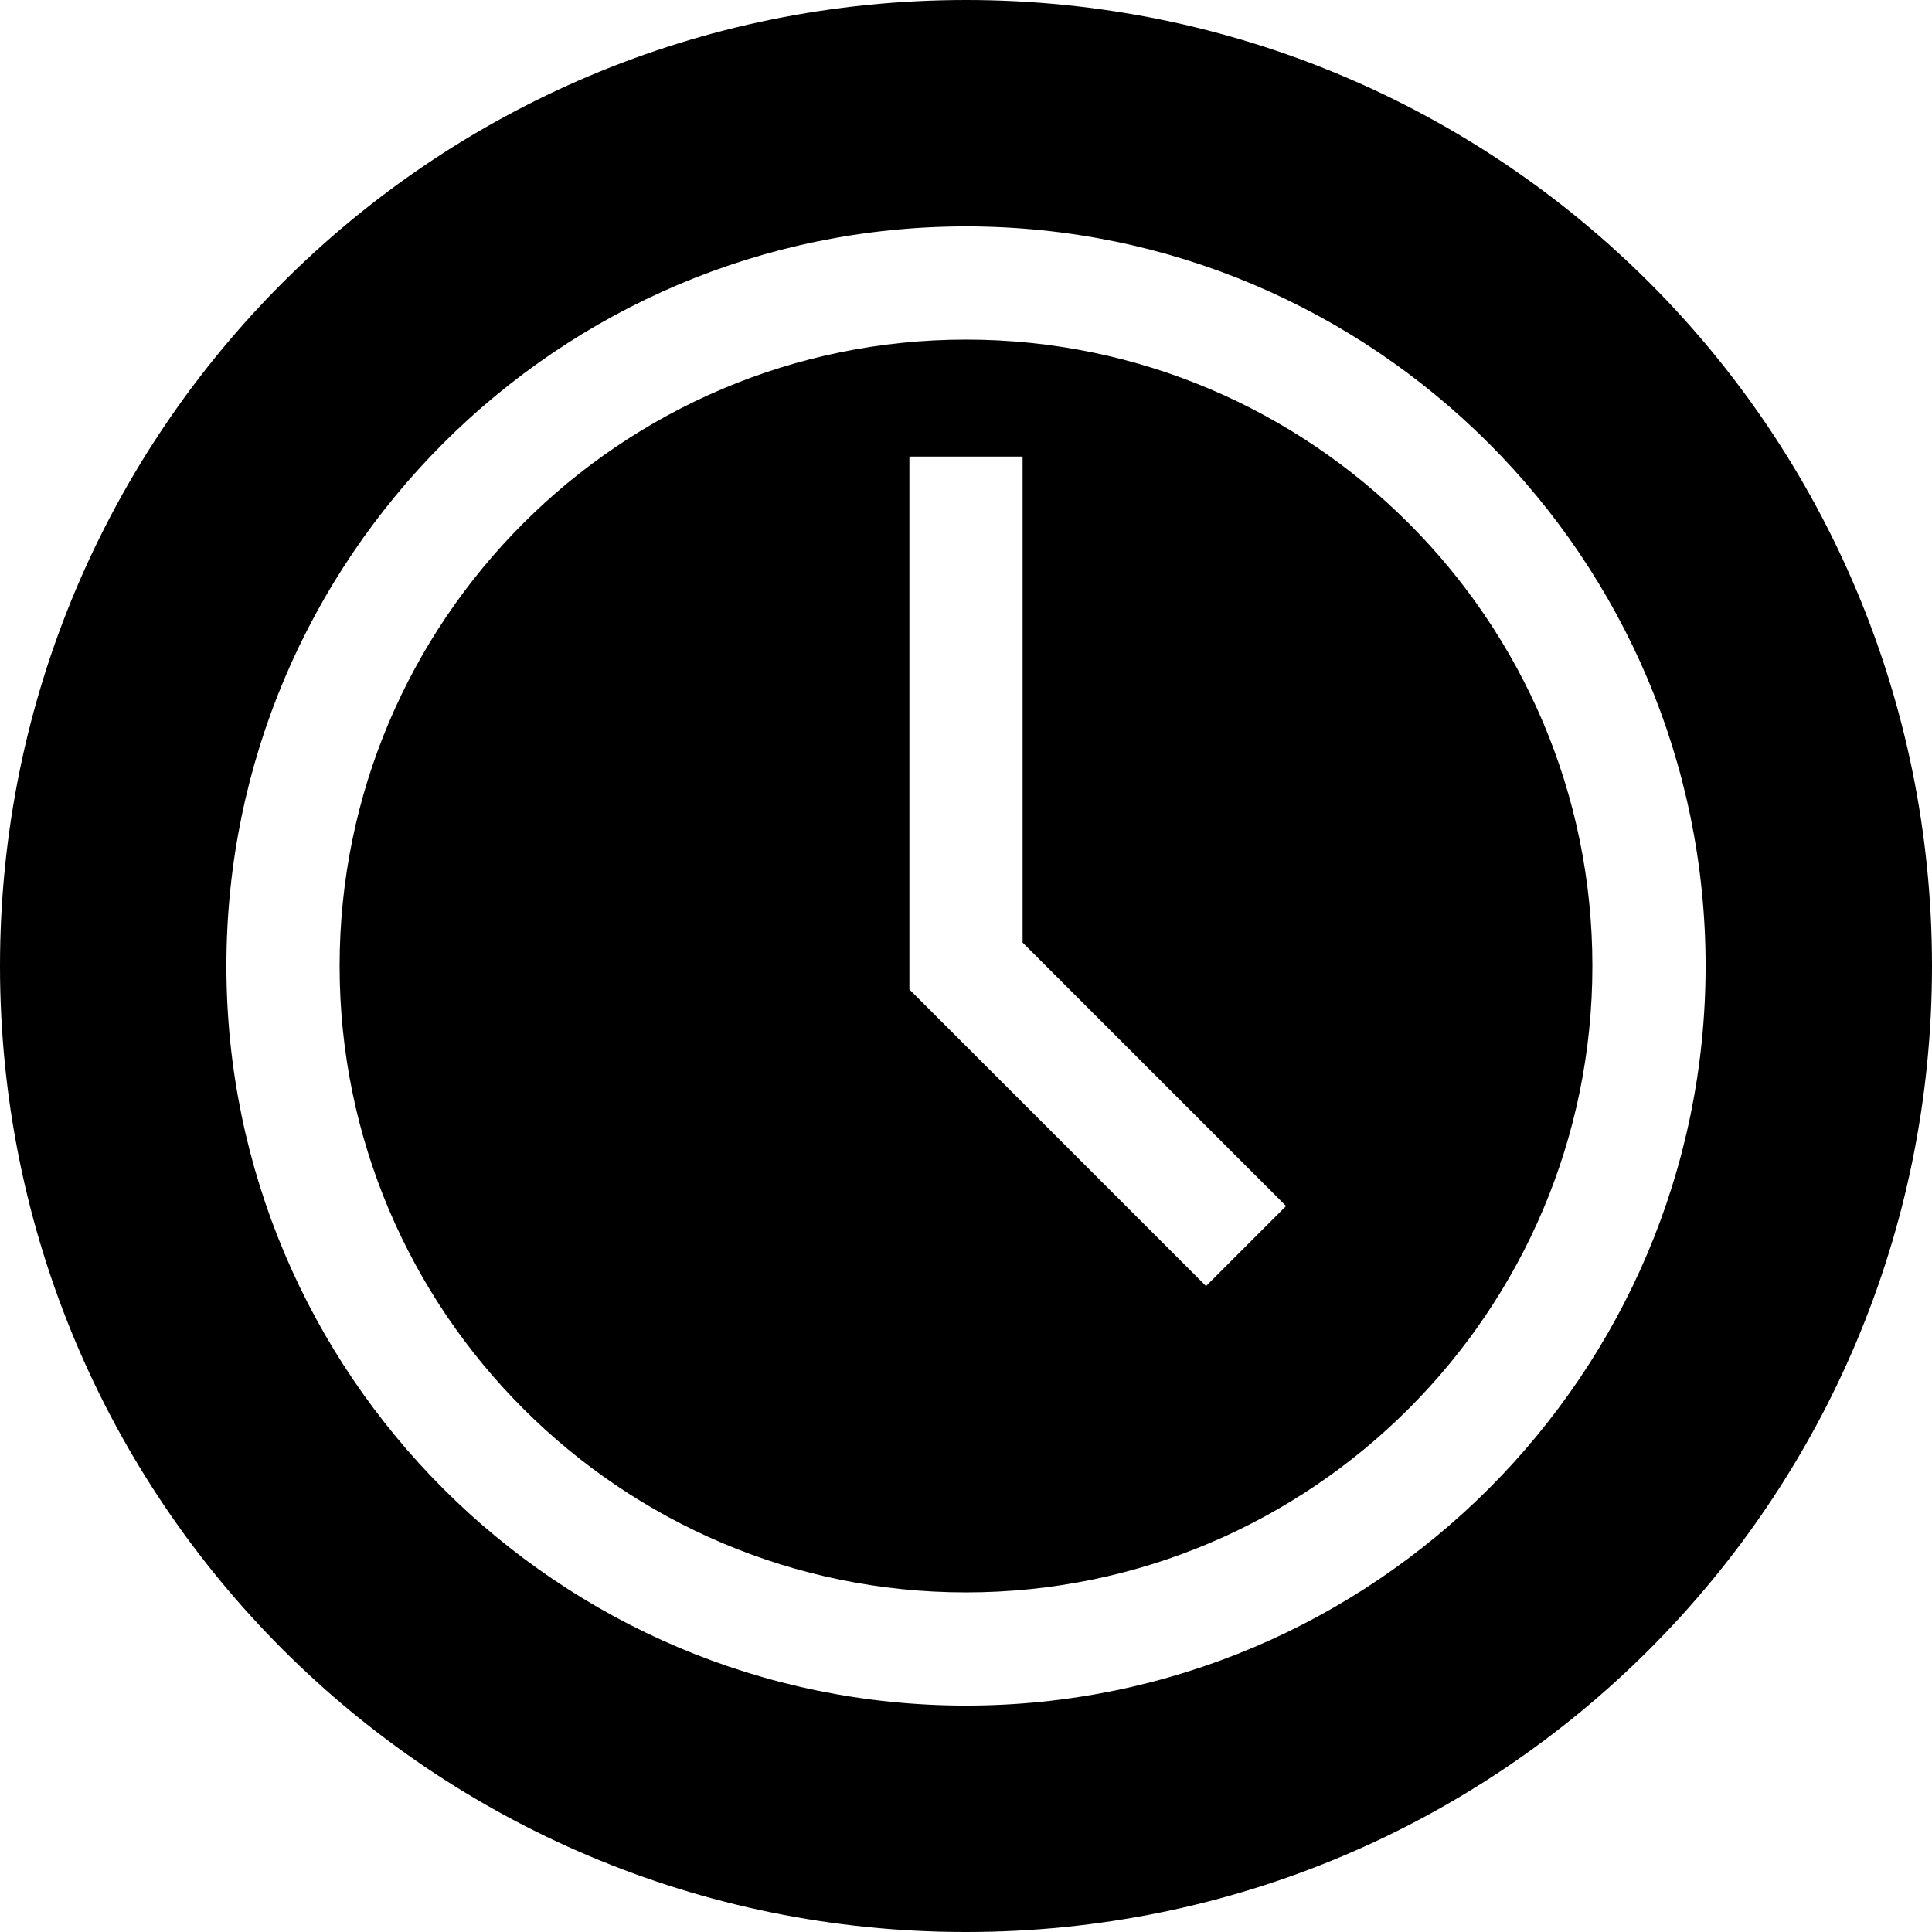
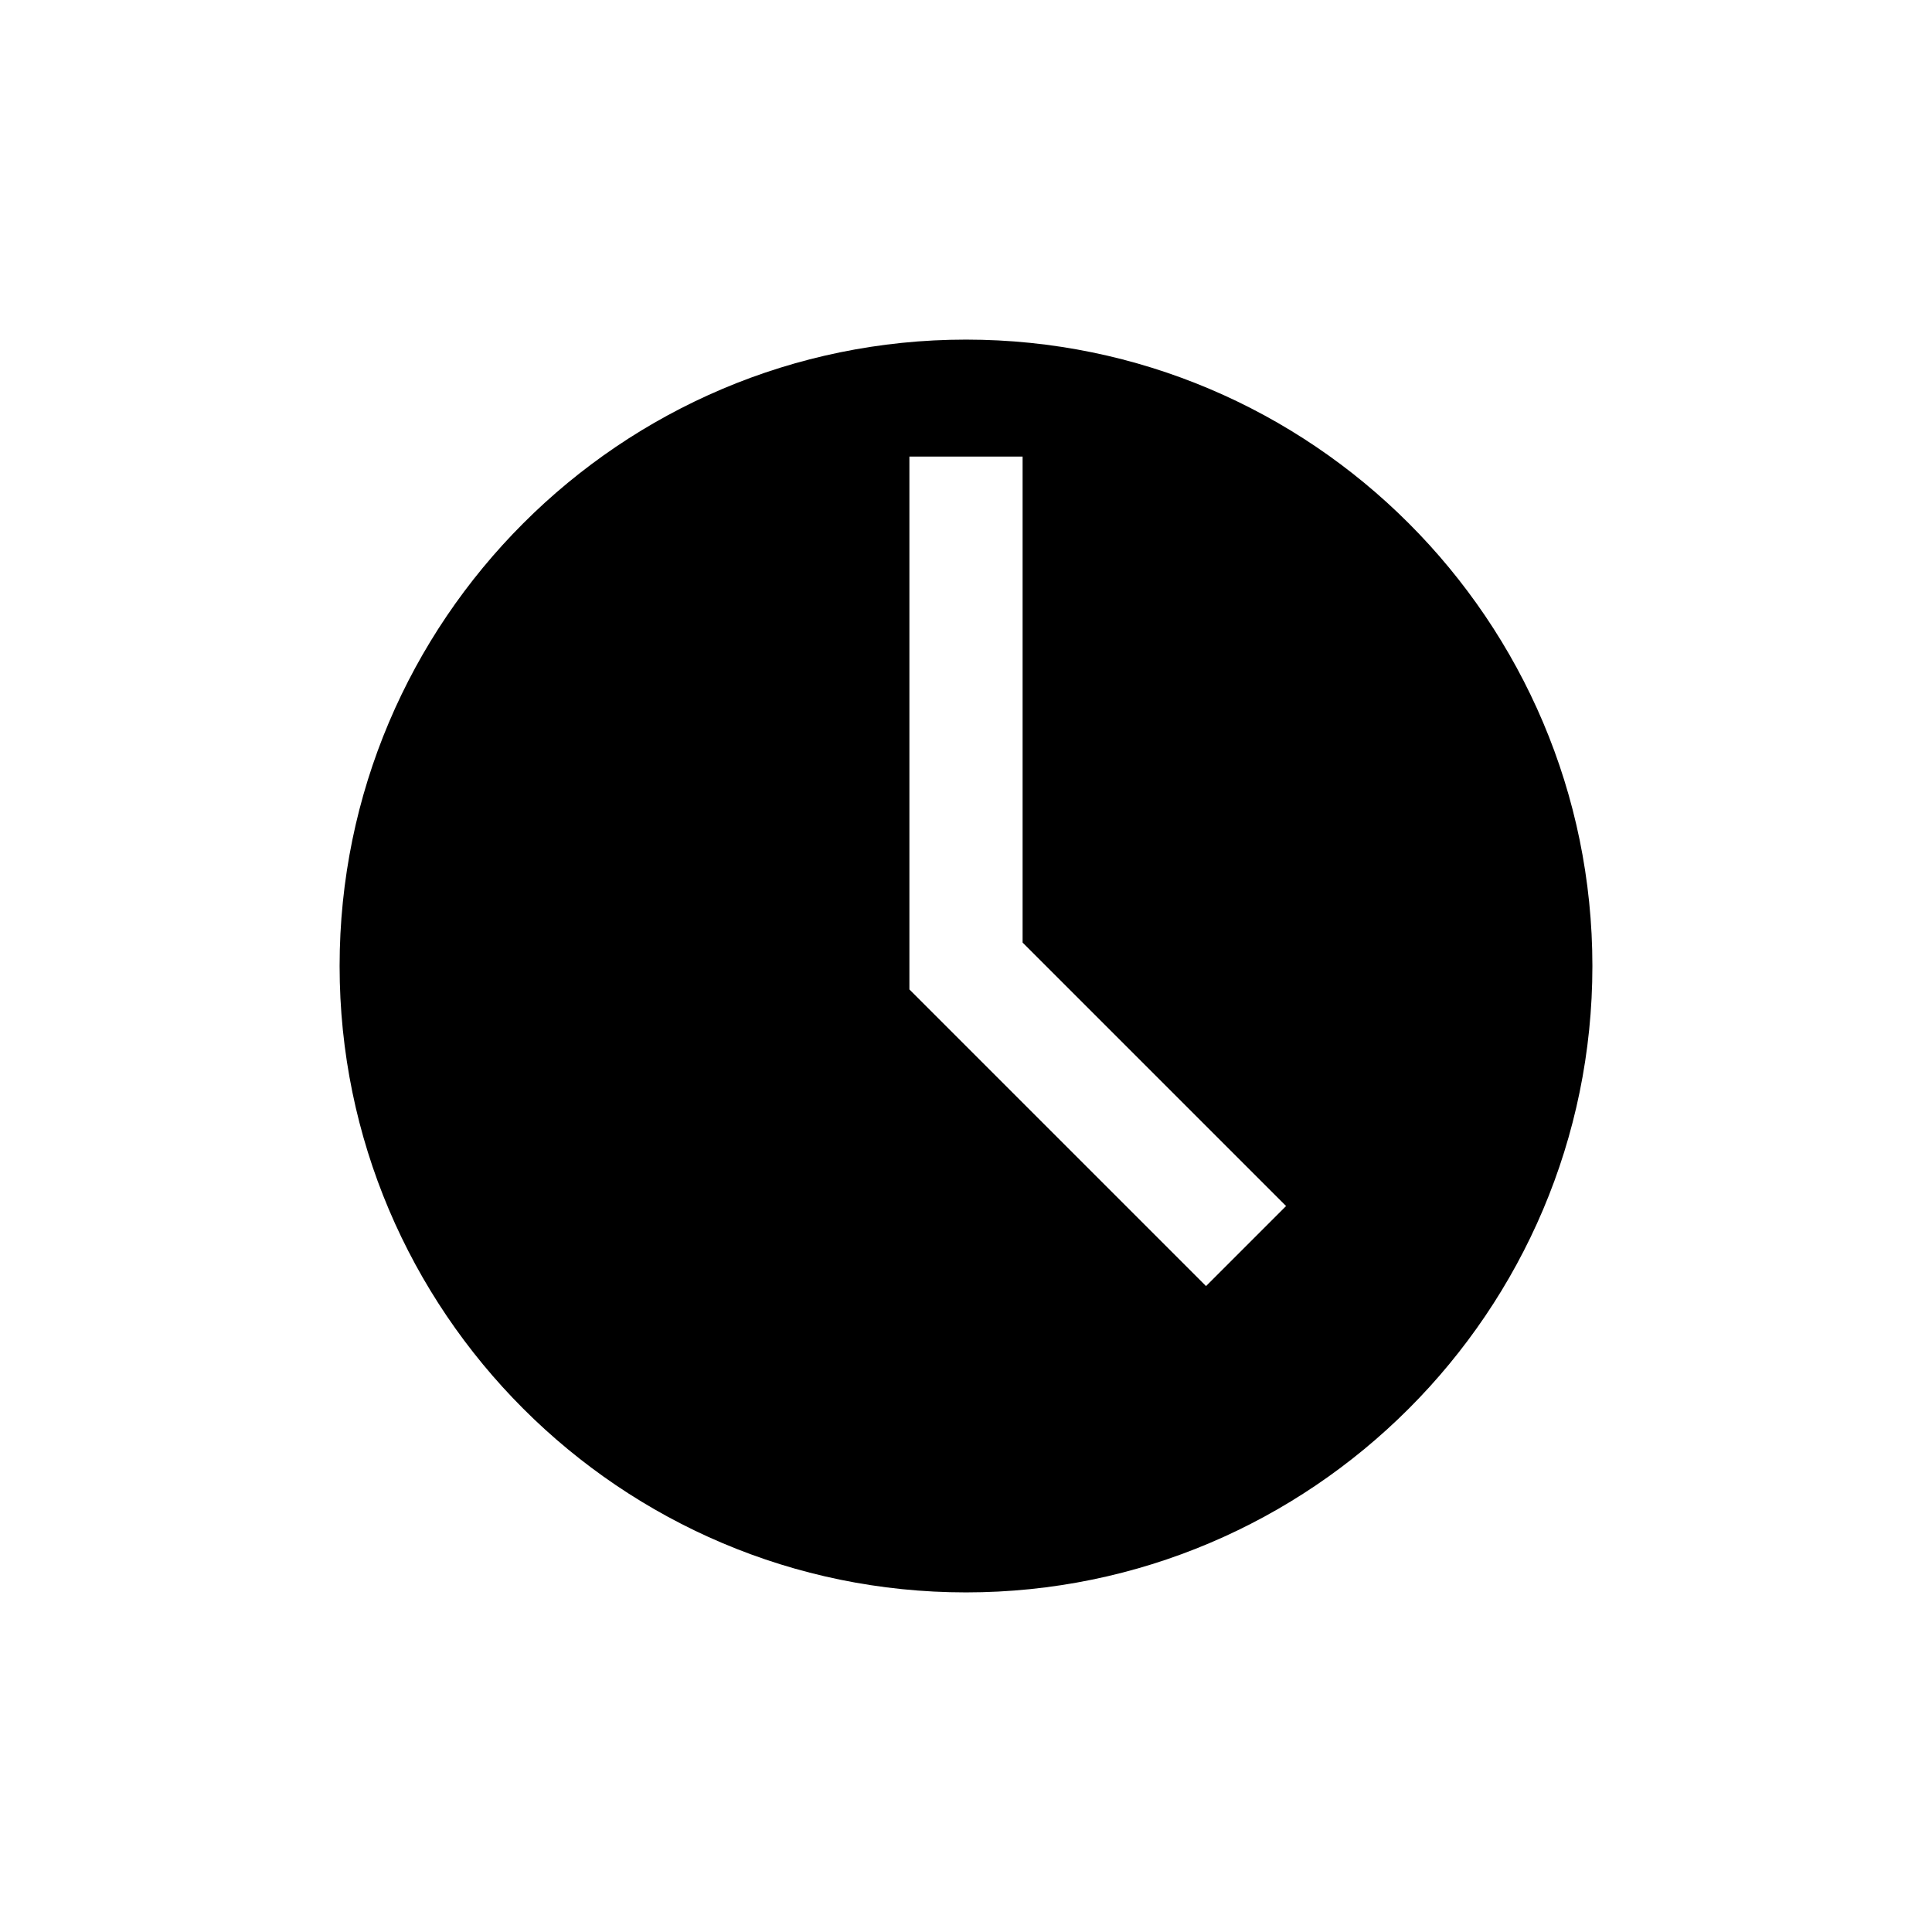
<svg xmlns="http://www.w3.org/2000/svg" id="Capa_1" enable-background="new 0 0 512 512" height="512" viewBox="0 0 512 512" width="512">
  <g>
    <path d="m256 90c-91.533 0-166 74.467-166 166s74.467 166 166 166 166-74.467 166-166-74.467-166-166-166zm63.611 250.824-78.611-78.611v-141.213h30v128.787l69.824 69.824z" />
-     <path d="m256 0c-141.64 0-256 114.444-256 256 0 141.64 114.442 256 256 256 141.64 0 256-114.444 256-256 0-141.64-114.442-256-256-256zm0 452c-108.075 0-196-87.925-196-196s87.925-196 196-196 196 87.925 196 196-87.925 196-196 196z" />
  </g>
</svg>